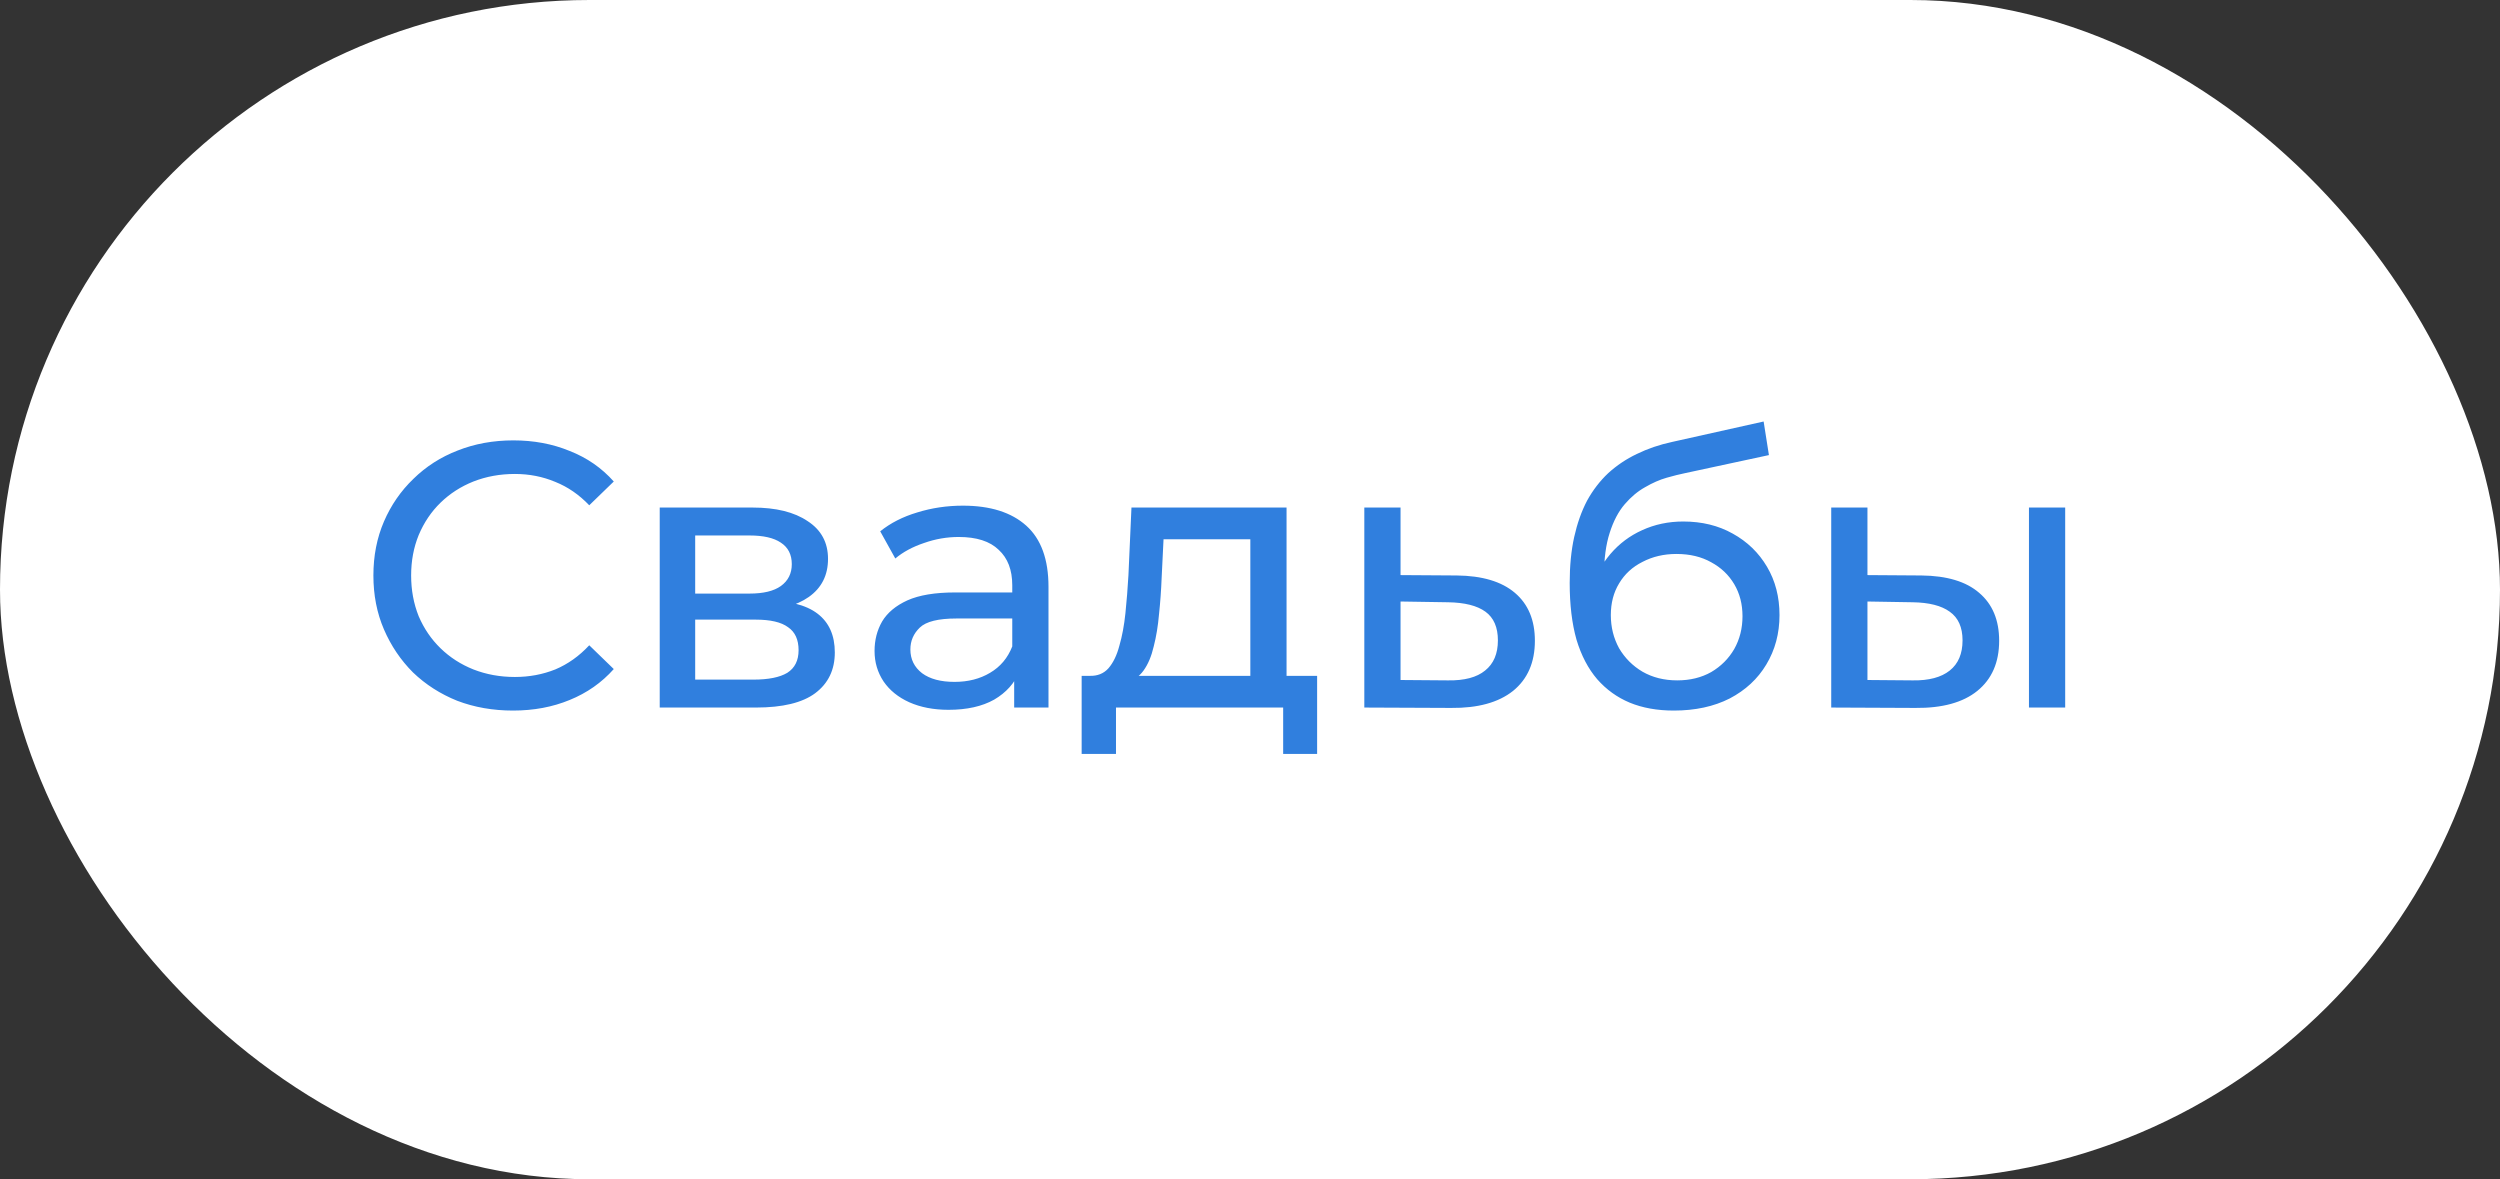
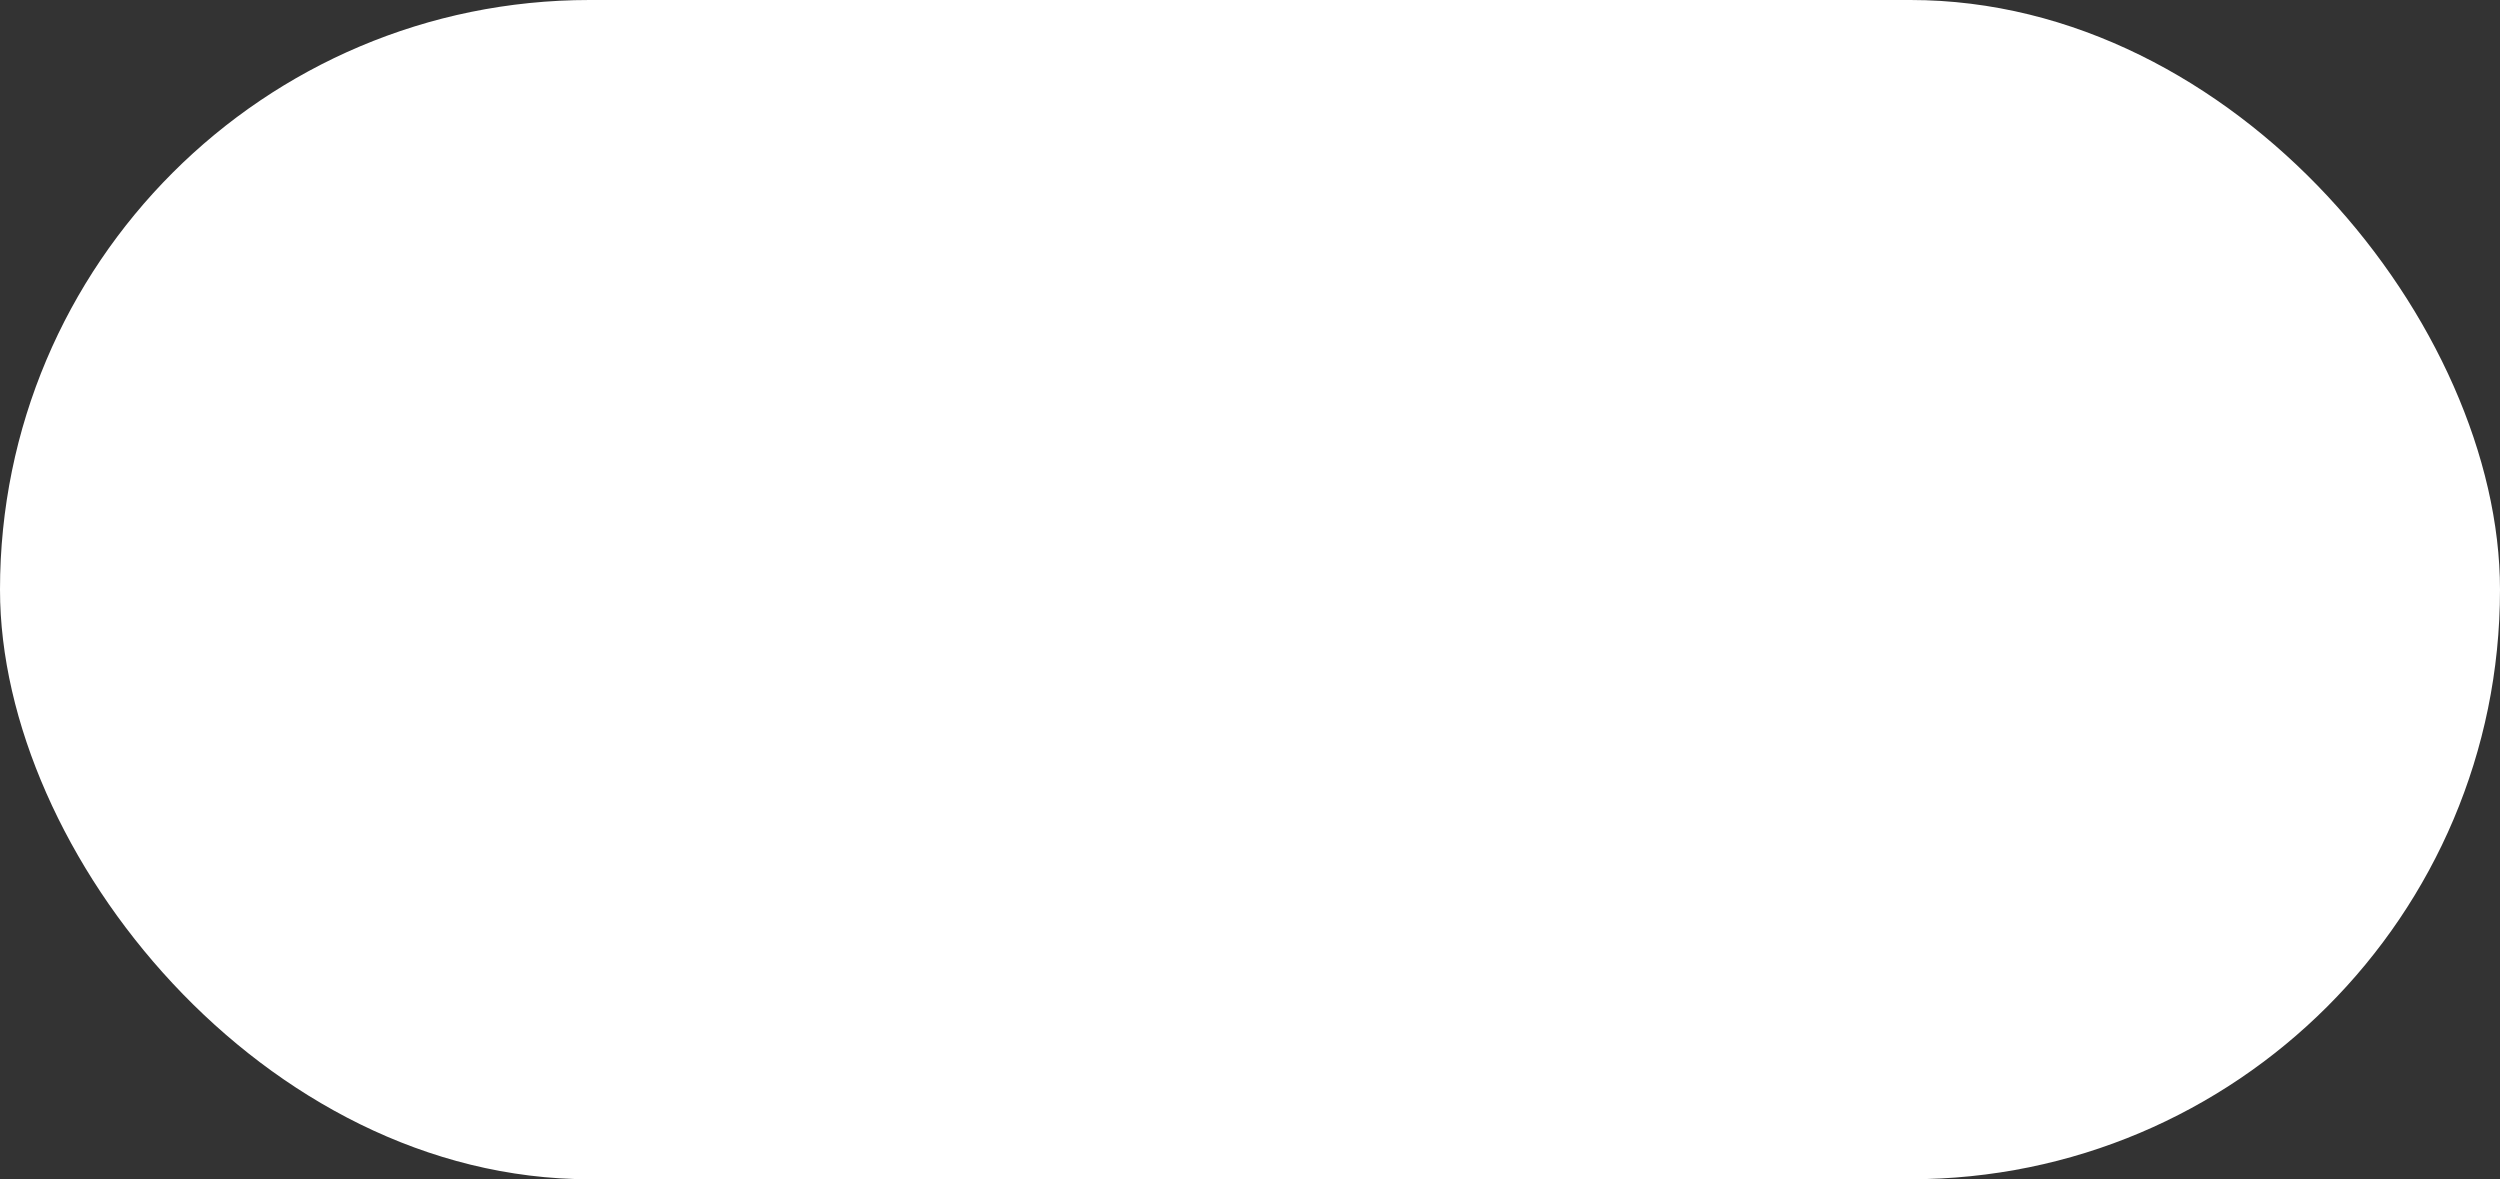
<svg xmlns="http://www.w3.org/2000/svg" width="106" height="50" viewBox="0 0 106 50" fill="none">
  <rect x="0" y="0" width="106" height="50" fill="#333333" stroke="none" />
  <rect width="106" height="50" rx="25" fill="white" />
-   <path d="M21.752 30.128C20.899 30.128 20.109 29.989 19.384 29.712C18.669 29.424 18.045 29.024 17.512 28.512C16.989 27.989 16.579 27.381 16.28 26.688C15.981 25.995 15.832 25.232 15.832 24.4C15.832 23.568 15.981 22.805 16.28 22.112C16.579 21.419 16.995 20.816 17.528 20.304C18.061 19.781 18.685 19.381 19.4 19.104C20.125 18.816 20.915 18.672 21.768 18.672C22.632 18.672 23.427 18.821 24.152 19.12C24.888 19.408 25.512 19.84 26.024 20.416L24.984 21.424C24.557 20.976 24.077 20.645 23.544 20.432C23.011 20.208 22.44 20.096 21.832 20.096C21.203 20.096 20.616 20.203 20.072 20.416C19.539 20.629 19.075 20.928 18.68 21.312C18.285 21.696 17.976 22.155 17.752 22.688C17.539 23.211 17.432 23.781 17.432 24.4C17.432 25.019 17.539 25.595 17.752 26.128C17.976 26.651 18.285 27.104 18.68 27.488C19.075 27.872 19.539 28.171 20.072 28.384C20.616 28.597 21.203 28.704 21.832 28.704C22.44 28.704 23.011 28.597 23.544 28.384C24.077 28.16 24.557 27.819 24.984 27.36L26.024 28.368C25.512 28.944 24.888 29.381 24.152 29.68C23.427 29.979 22.627 30.128 21.752 30.128ZM27.972 30V21.52H31.908C32.9 21.52 33.679 21.712 34.244 22.096C34.82 22.469 35.108 23.003 35.108 23.696C35.108 24.389 34.836 24.928 34.292 25.312C33.759 25.685 33.05 25.872 32.164 25.872L32.404 25.456C33.418 25.456 34.17 25.643 34.66 26.016C35.151 26.389 35.396 26.939 35.396 27.664C35.396 28.4 35.119 28.976 34.564 29.392C34.02 29.797 33.183 30 32.052 30H27.972ZM29.476 28.816H31.94C32.58 28.816 33.06 28.72 33.38 28.528C33.7 28.325 33.86 28.005 33.86 27.568C33.86 27.12 33.711 26.795 33.412 26.592C33.124 26.379 32.666 26.272 32.036 26.272H29.476V28.816ZM29.476 25.168H31.78C32.367 25.168 32.81 25.061 33.108 24.848C33.418 24.624 33.572 24.315 33.572 23.92C33.572 23.515 33.418 23.211 33.108 23.008C32.81 22.805 32.367 22.704 31.78 22.704H29.476V25.168ZM43.001 30V28.208L42.92 27.872V24.816C42.92 24.165 42.728 23.664 42.344 23.312C41.971 22.949 41.406 22.768 40.648 22.768C40.147 22.768 39.657 22.853 39.176 23.024C38.697 23.184 38.291 23.403 37.961 23.68L37.321 22.528C37.758 22.176 38.281 21.909 38.889 21.728C39.507 21.536 40.153 21.44 40.825 21.44C41.987 21.44 42.883 21.723 43.513 22.288C44.142 22.853 44.456 23.717 44.456 24.88V30H43.001ZM40.217 30.096C39.587 30.096 39.032 29.989 38.553 29.776C38.083 29.563 37.721 29.269 37.465 28.896C37.209 28.512 37.081 28.08 37.081 27.6C37.081 27.141 37.187 26.725 37.401 26.352C37.624 25.979 37.982 25.68 38.472 25.456C38.974 25.232 39.646 25.12 40.489 25.12H43.176V26.224H40.553C39.785 26.224 39.267 26.352 39.001 26.608C38.734 26.864 38.6 27.173 38.6 27.536C38.6 27.952 38.766 28.288 39.096 28.544C39.427 28.789 39.886 28.912 40.472 28.912C41.048 28.912 41.55 28.784 41.977 28.528C42.414 28.272 42.728 27.899 42.92 27.408L43.224 28.464C43.022 28.965 42.664 29.365 42.153 29.664C41.641 29.952 40.995 30.096 40.217 30.096ZM53.014 29.28V22.864H49.334L49.254 24.496C49.233 25.029 49.196 25.547 49.142 26.048C49.1 26.539 49.025 26.992 48.918 27.408C48.822 27.824 48.678 28.165 48.486 28.432C48.294 28.699 48.038 28.864 47.718 28.928L46.198 28.656C46.529 28.667 46.796 28.56 46.998 28.336C47.201 28.101 47.356 27.781 47.462 27.376C47.58 26.971 47.665 26.512 47.718 26C47.772 25.477 47.814 24.939 47.846 24.384L47.974 21.52H54.55V29.28H53.014ZM45.862 31.968V28.656H55.846V31.968H54.406V30H47.318V31.968H45.862ZM61.767 24.4C62.845 24.411 63.666 24.656 64.231 25.136C64.797 25.616 65.079 26.293 65.079 27.168C65.079 28.085 64.77 28.795 64.151 29.296C63.533 29.787 62.658 30.027 61.527 30.016L57.847 30V21.52H59.383V24.384L61.767 24.4ZM61.399 28.848C62.093 28.859 62.615 28.72 62.967 28.432C63.33 28.144 63.511 27.717 63.511 27.152C63.511 26.597 63.335 26.192 62.983 25.936C62.631 25.68 62.103 25.547 61.399 25.536L59.383 25.504V28.832L61.399 28.848ZM70.971 30.128C70.266 30.128 69.642 30.016 69.099 29.792C68.565 29.568 68.106 29.237 67.722 28.8C67.338 28.352 67.045 27.792 66.843 27.12C66.65 26.437 66.555 25.637 66.555 24.72C66.555 23.995 66.618 23.344 66.746 22.768C66.874 22.192 67.056 21.68 67.29 21.232C67.536 20.784 67.835 20.395 68.186 20.064C68.549 19.733 68.954 19.461 69.403 19.248C69.861 19.024 70.362 18.853 70.906 18.736L74.778 17.872L75.002 19.296L71.434 20.064C71.221 20.107 70.965 20.171 70.666 20.256C70.368 20.341 70.064 20.475 69.754 20.656C69.445 20.827 69.157 21.067 68.891 21.376C68.624 21.685 68.41 22.091 68.251 22.592C68.091 23.083 68.01 23.691 68.01 24.416C68.01 24.619 68.016 24.773 68.026 24.88C68.037 24.987 68.048 25.093 68.058 25.2C68.08 25.307 68.096 25.467 68.106 25.68L67.466 25.024C67.637 24.437 67.909 23.925 68.282 23.488C68.656 23.051 69.104 22.715 69.626 22.48C70.16 22.235 70.741 22.112 71.371 22.112C72.16 22.112 72.859 22.283 73.466 22.624C74.085 22.965 74.57 23.435 74.922 24.032C75.275 24.629 75.451 25.312 75.451 26.08C75.451 26.859 75.264 27.557 74.891 28.176C74.528 28.784 74.01 29.264 73.338 29.616C72.666 29.957 71.877 30.128 70.971 30.128ZM71.115 28.848C71.659 28.848 72.138 28.731 72.555 28.496C72.971 28.251 73.296 27.925 73.531 27.52C73.765 27.104 73.882 26.64 73.882 26.128C73.882 25.616 73.765 25.163 73.531 24.768C73.296 24.373 72.971 24.064 72.555 23.84C72.138 23.605 71.648 23.488 71.082 23.488C70.549 23.488 70.069 23.6 69.642 23.824C69.216 24.037 68.885 24.341 68.65 24.736C68.416 25.12 68.299 25.568 68.299 26.08C68.299 26.592 68.416 27.061 68.65 27.488C68.896 27.904 69.227 28.235 69.642 28.48C70.069 28.725 70.56 28.848 71.115 28.848ZM86.028 30V21.52H87.564V30H86.028ZM81.468 24.4C82.546 24.411 83.362 24.656 83.916 25.136C84.482 25.616 84.764 26.293 84.764 27.168C84.764 28.085 84.455 28.795 83.836 29.296C83.228 29.787 82.354 30.027 81.212 30.016L77.644 30V21.52H79.18V24.384L81.468 24.4ZM81.1 28.848C81.783 28.859 82.306 28.72 82.668 28.432C83.031 28.144 83.212 27.717 83.212 27.152C83.212 26.597 83.031 26.192 82.668 25.936C82.316 25.68 81.794 25.547 81.1 25.536L79.18 25.504V28.832L81.1 28.848Z" fill="#307FDE" />
</svg>